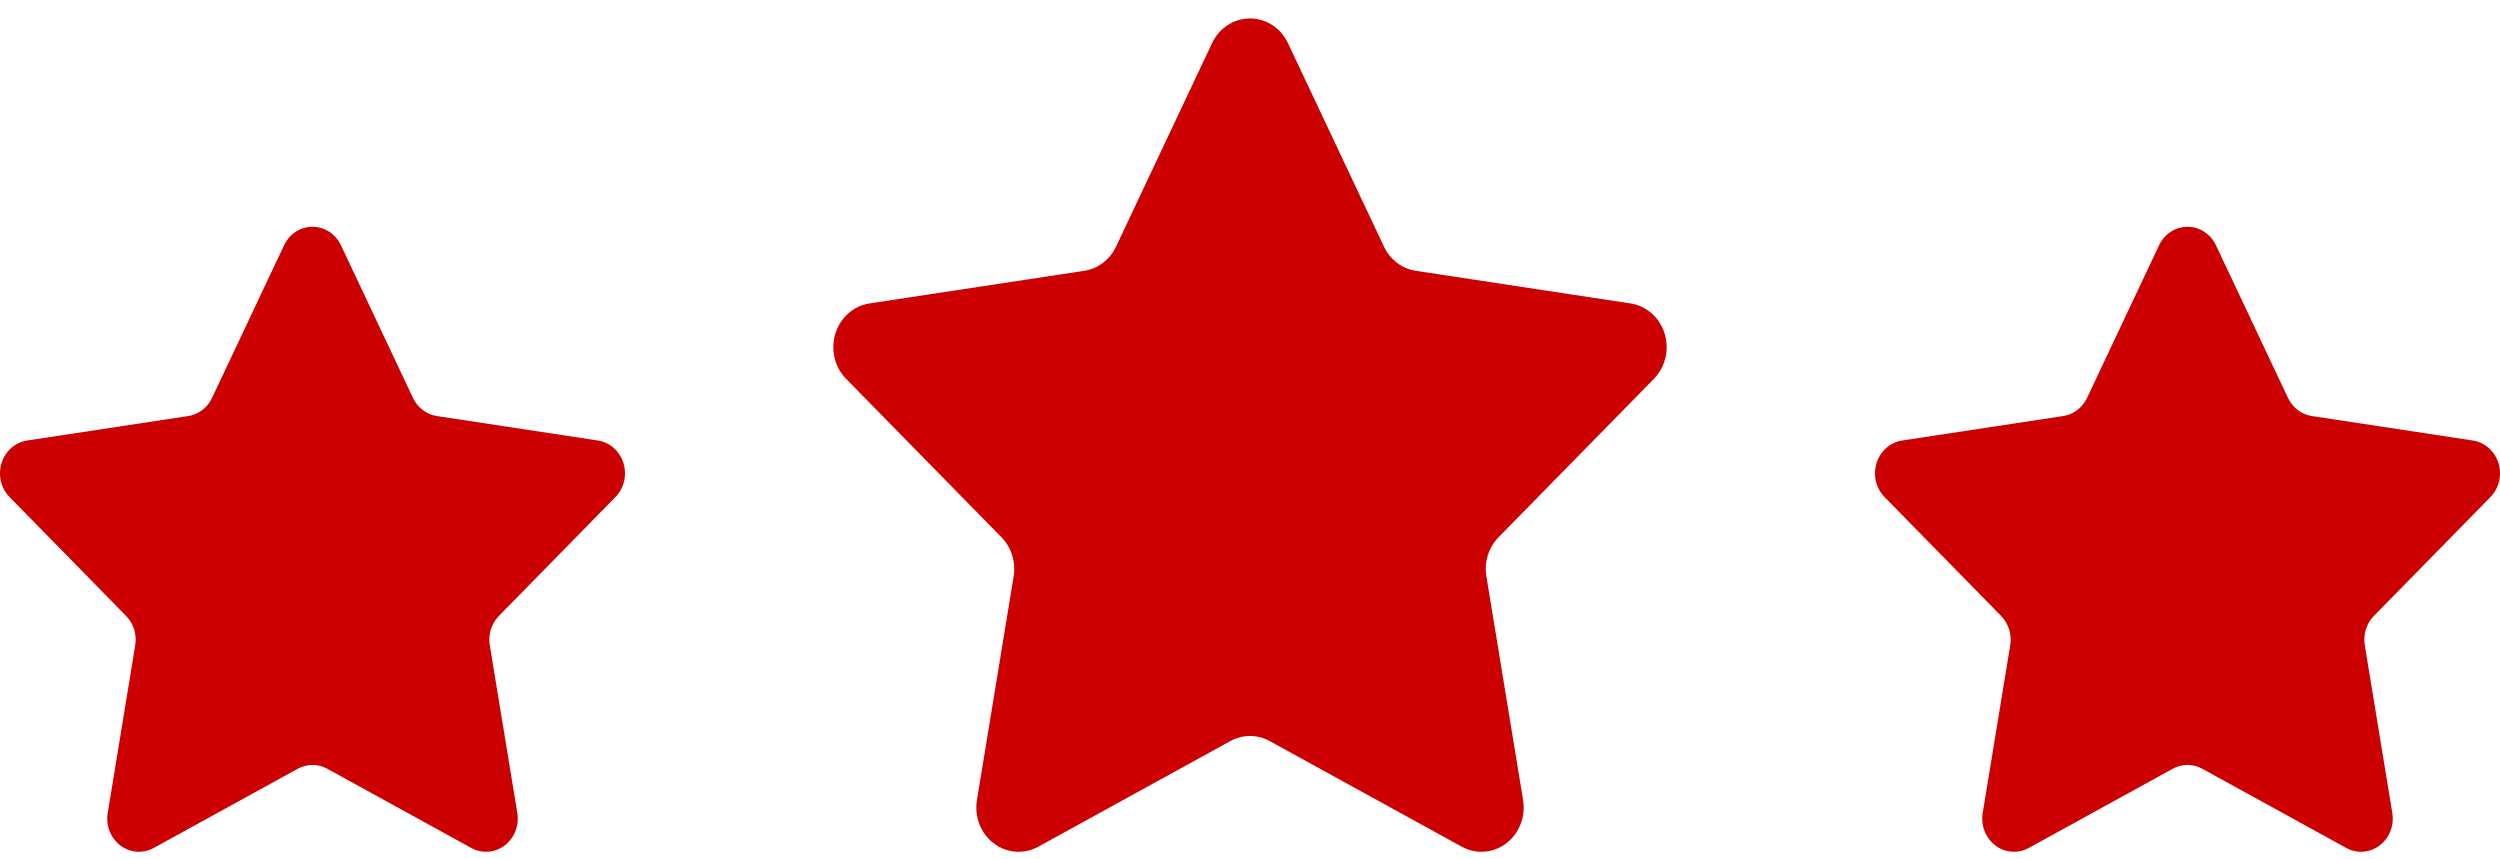
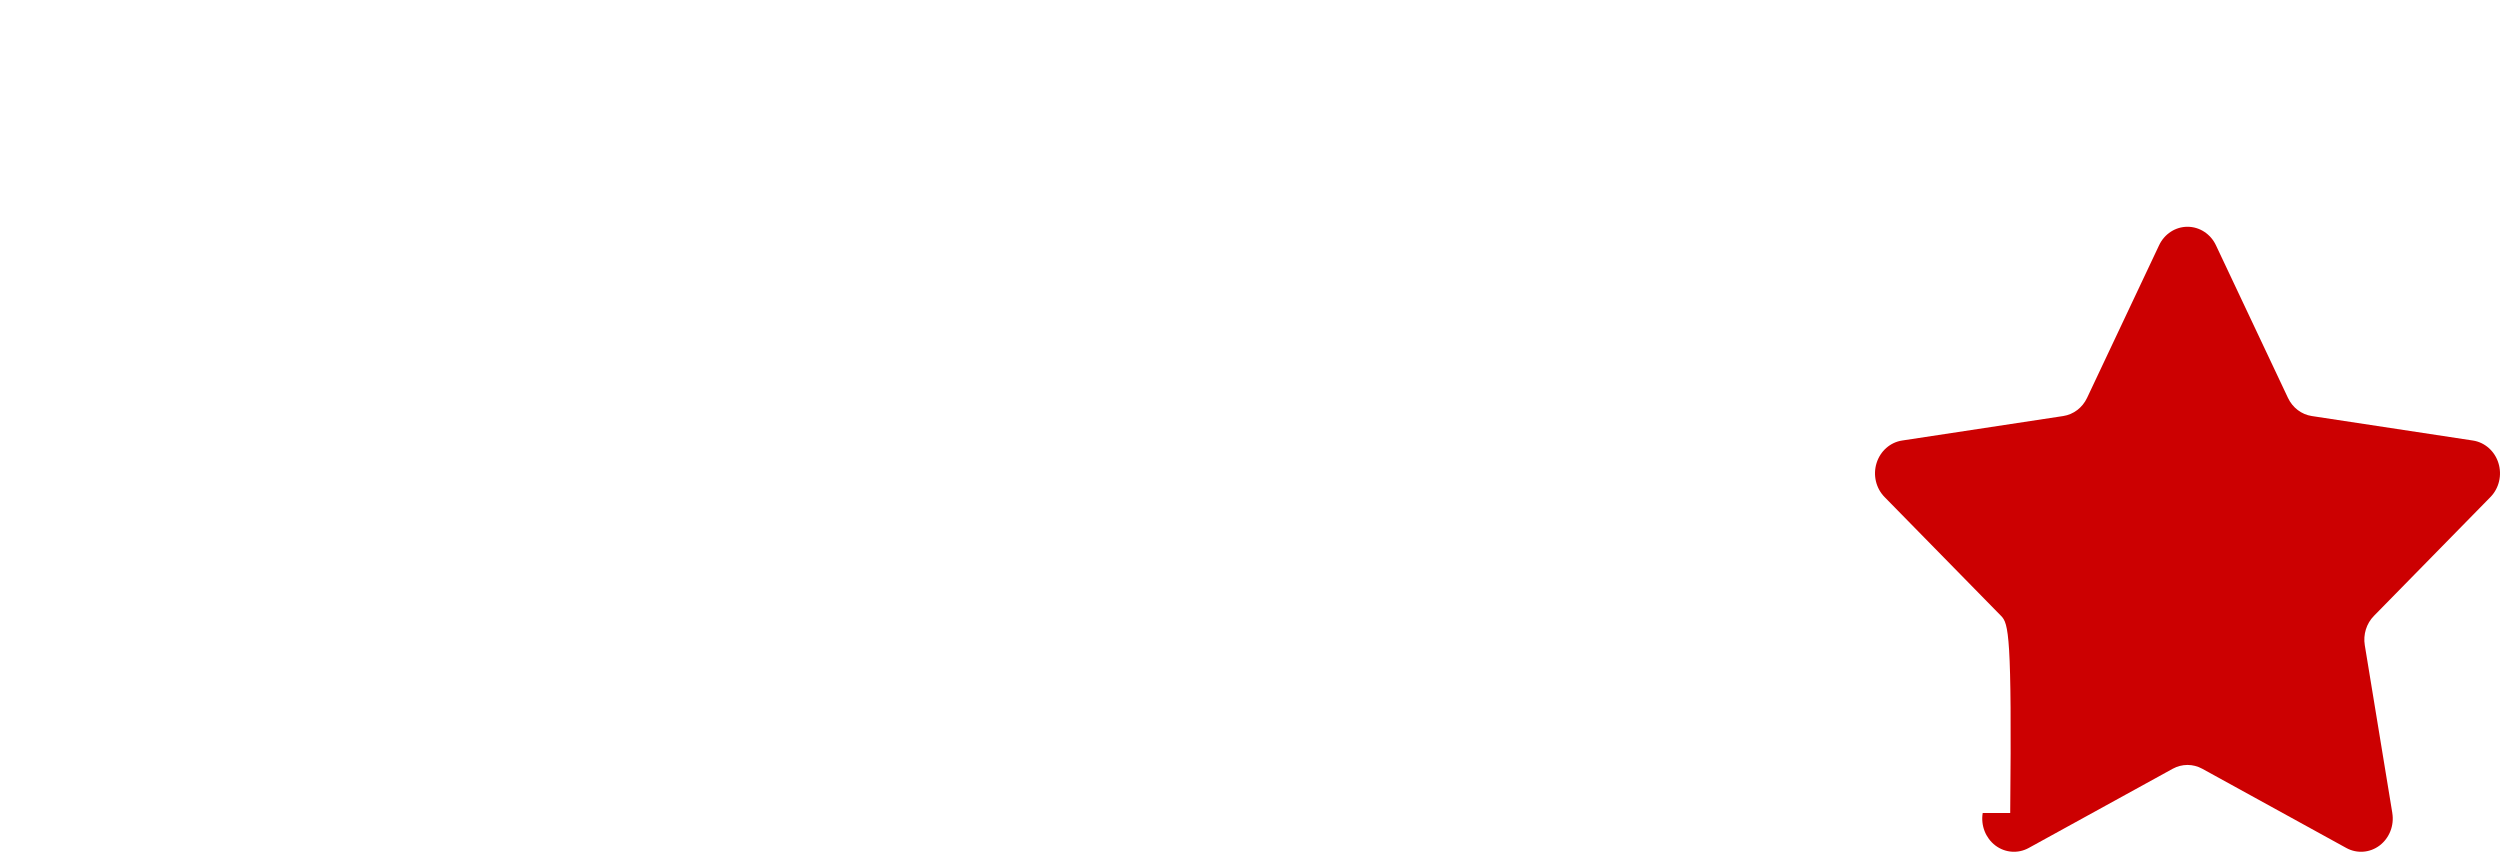
<svg xmlns="http://www.w3.org/2000/svg" width="96" height="33" viewBox="0 0 96 33" fill="none">
-   <path d="M13.092 9.418L15.858 15.279C16.035 15.655 16.377 15.916 16.774 15.976L22.958 16.916C23.417 16.985 23.797 17.322 23.94 17.782C24.084 18.244 23.964 18.749 23.633 19.087L19.158 23.651C18.871 23.943 18.74 24.365 18.808 24.777L19.865 31.219H19.864C19.943 31.698 19.755 32.179 19.381 32.465C19.006 32.75 18.508 32.787 18.098 32.562L12.567 29.52C12.212 29.325 11.789 29.325 11.433 29.52L5.902 32.562C5.492 32.787 4.995 32.75 4.62 32.465C4.246 32.179 4.057 31.698 4.137 31.219L5.193 24.777H5.192C5.261 24.365 5.129 23.943 4.842 23.651L0.368 19.087C0.036 18.749 -0.084 18.244 0.06 17.782C0.203 17.322 0.584 16.985 1.042 16.916L7.227 15.976C7.622 15.916 7.966 15.655 8.143 15.279L10.909 9.418C11.114 8.983 11.536 8.708 12 8.708C12.463 8.708 12.887 8.983 13.092 9.418Z" fill="#CC0001" />
-   <path d="M49.456 1.654L53.144 9.469C53.379 9.971 53.836 10.319 54.365 10.399L62.611 11.652C63.222 11.744 63.73 12.193 63.921 12.807C64.111 13.422 63.952 14.097 63.51 14.547L57.544 20.631C57.161 21.021 56.987 21.584 57.078 22.134L58.487 30.723H58.485C58.591 31.361 58.339 32.003 57.841 32.384C57.341 32.764 56.677 32.814 56.131 32.513L48.756 28.457C48.282 28.197 47.718 28.197 47.245 28.457L39.87 32.513C39.323 32.814 38.66 32.764 38.16 32.384C37.661 32.003 37.41 31.361 37.515 30.723L38.924 22.134H38.923C39.014 21.584 38.839 21.021 38.456 20.631L32.49 14.547C32.048 14.097 31.888 13.422 32.08 12.807C32.271 12.193 32.778 11.744 33.389 11.652L41.636 10.399C42.163 10.319 42.621 9.971 42.857 9.469L46.545 1.654C46.818 1.075 47.382 0.708 48 0.708C48.617 0.708 49.183 1.075 49.456 1.654Z" fill="#CC0001" />
-   <path d="M85.092 9.418L87.858 15.279C88.035 15.655 88.377 15.916 88.774 15.976L94.958 16.916C95.417 16.985 95.797 17.322 95.94 17.782C96.084 18.244 95.964 18.749 95.633 19.087L91.158 23.651C90.871 23.943 90.74 24.365 90.808 24.777L91.865 31.219H91.864C91.943 31.698 91.754 32.179 91.38 32.465C91.005 32.75 90.508 32.787 90.098 32.562L84.567 29.52C84.212 29.325 83.789 29.325 83.433 29.52L77.902 32.562C77.493 32.787 76.995 32.75 76.62 32.465C76.246 32.179 76.057 31.698 76.136 31.219L77.193 24.777H77.192C77.26 24.365 77.129 23.943 76.842 23.651L72.368 19.087C72.036 18.749 71.916 18.244 72.06 17.782C72.203 17.322 72.584 16.985 73.042 16.916L79.227 15.976C79.622 15.916 79.966 15.655 80.143 15.279L82.909 9.418C83.114 8.983 83.536 8.708 84 8.708C84.463 8.708 84.887 8.983 85.092 9.418Z" fill="#CC0001" />
+   <path d="M85.092 9.418L87.858 15.279C88.035 15.655 88.377 15.916 88.774 15.976L94.958 16.916C95.417 16.985 95.797 17.322 95.94 17.782C96.084 18.244 95.964 18.749 95.633 19.087L91.158 23.651C90.871 23.943 90.74 24.365 90.808 24.777L91.865 31.219H91.864C91.943 31.698 91.754 32.179 91.38 32.465C91.005 32.75 90.508 32.787 90.098 32.562L84.567 29.52C84.212 29.325 83.789 29.325 83.433 29.52L77.902 32.562C77.493 32.787 76.995 32.75 76.62 32.465C76.246 32.179 76.057 31.698 76.136 31.219H77.192C77.26 24.365 77.129 23.943 76.842 23.651L72.368 19.087C72.036 18.749 71.916 18.244 72.06 17.782C72.203 17.322 72.584 16.985 73.042 16.916L79.227 15.976C79.622 15.916 79.966 15.655 80.143 15.279L82.909 9.418C83.114 8.983 83.536 8.708 84 8.708C84.463 8.708 84.887 8.983 85.092 9.418Z" fill="#CC0001" />
</svg>